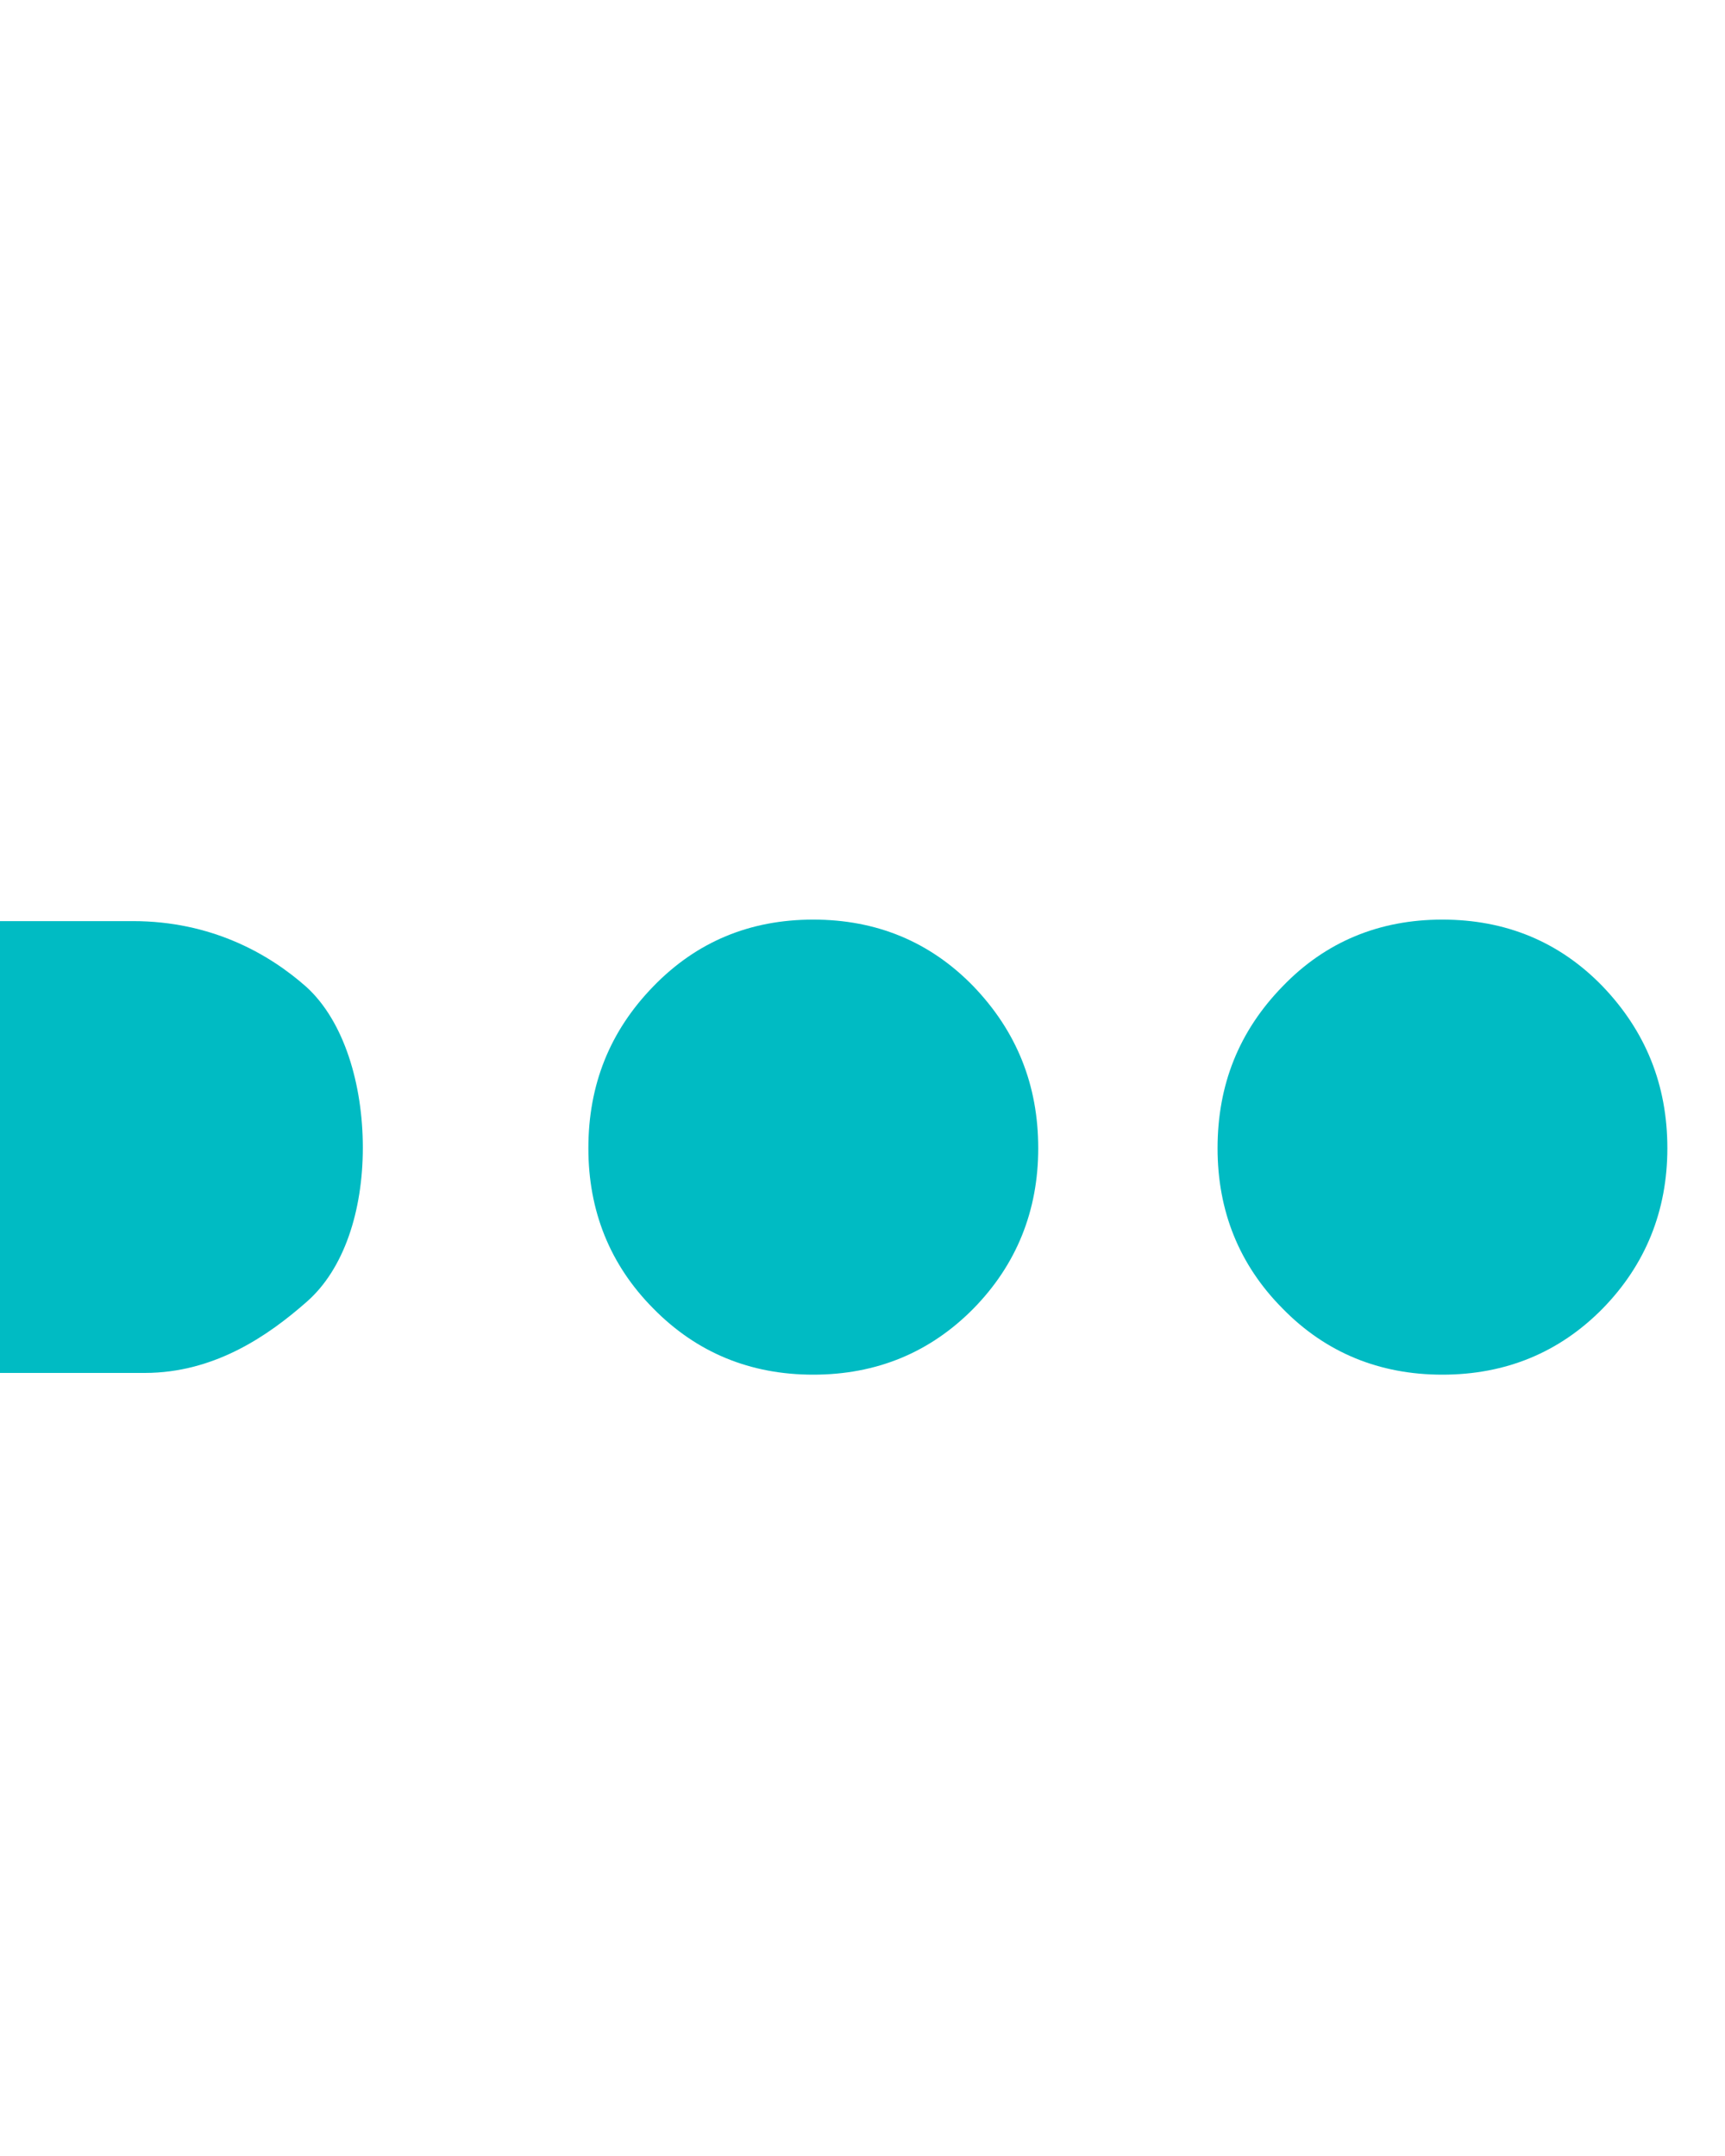
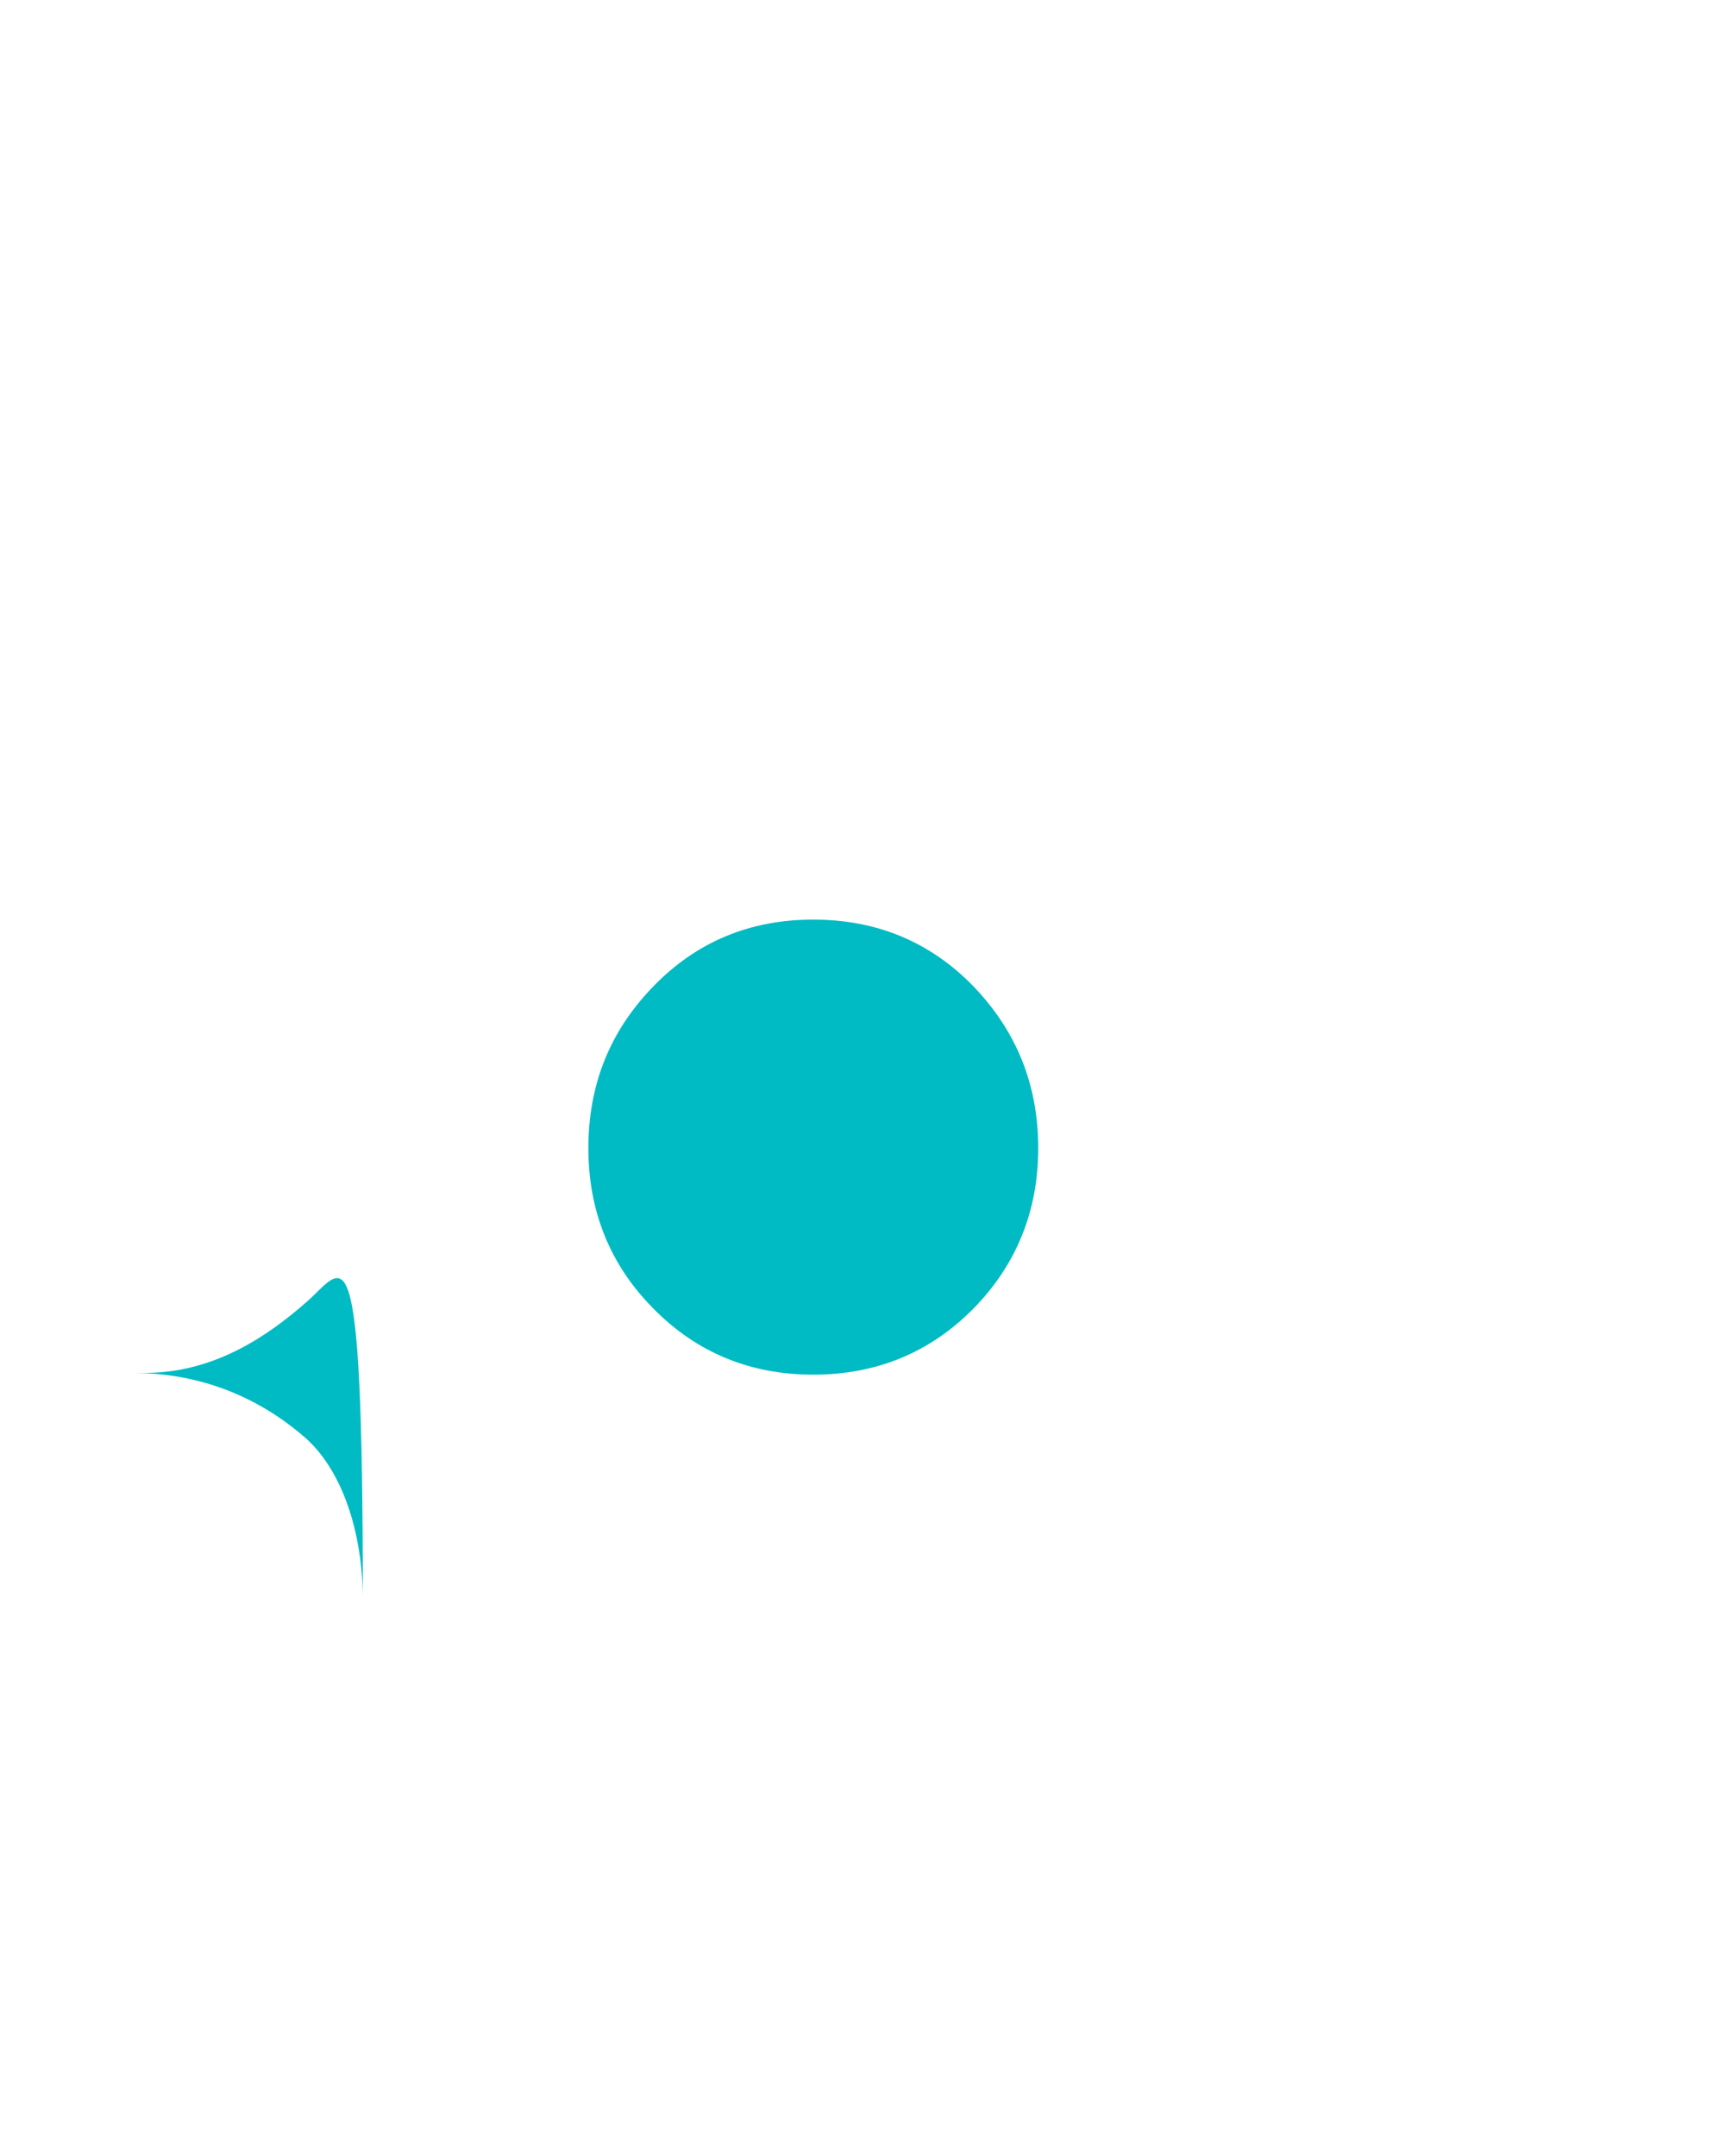
<svg xmlns="http://www.w3.org/2000/svg" version="1.1" id="Layer_1" x="0px" y="0px" width="24px" height="30px" viewBox="0 0 24 30" enable-background="new 0 0 24 30" xml:space="preserve">
-   <path fill="#00BBC3" d="M4.263,18.118c-0.526,0.462-1.274,0.986-2.25,0.986H0v-6.287h1.849c1.087,0,1.888,0.45,2.414,0.916  c0.526,0.479,0.785,1.36,0.785,2.236C5.048,16.844,4.789,17.661,4.263,18.118z" />
+   <path fill="#00BBC3" d="M4.263,18.118c-0.526,0.462-1.274,0.986-2.25,0.986H0h1.849c1.087,0,1.888,0.45,2.414,0.916  c0.526,0.479,0.785,1.36,0.785,2.236C5.048,16.844,4.789,17.661,4.263,18.118z" />
  <path fill="#00BBC3" d="M13.543,18.209c-0.604,0.612-1.35,0.919-2.229,0.919c-0.877,0-1.621-0.307-2.223-0.919  c-0.607-0.611-0.905-1.363-0.905-2.231c0-0.884,0.298-1.63,0.905-2.254c0.602-0.621,1.345-0.928,2.223-0.928  c0.88,0,1.626,0.307,2.229,0.928c0.6,0.625,0.902,1.37,0.902,2.254C14.445,16.846,14.143,17.598,13.543,18.209z" />
-   <path fill="#00BBC3" d="M22.297,18.209c-0.603,0.612-1.35,0.919-2.23,0.919c-0.875,0-1.623-0.307-2.221-0.919  c-0.608-0.611-0.906-1.363-0.906-2.231c0-0.884,0.298-1.63,0.906-2.254c0.598-0.621,1.346-0.928,2.221-0.928  c0.881,0,1.628,0.307,2.23,0.928c0.598,0.625,0.901,1.37,0.901,2.254C23.198,16.846,22.895,17.598,22.297,18.209z" />
</svg>